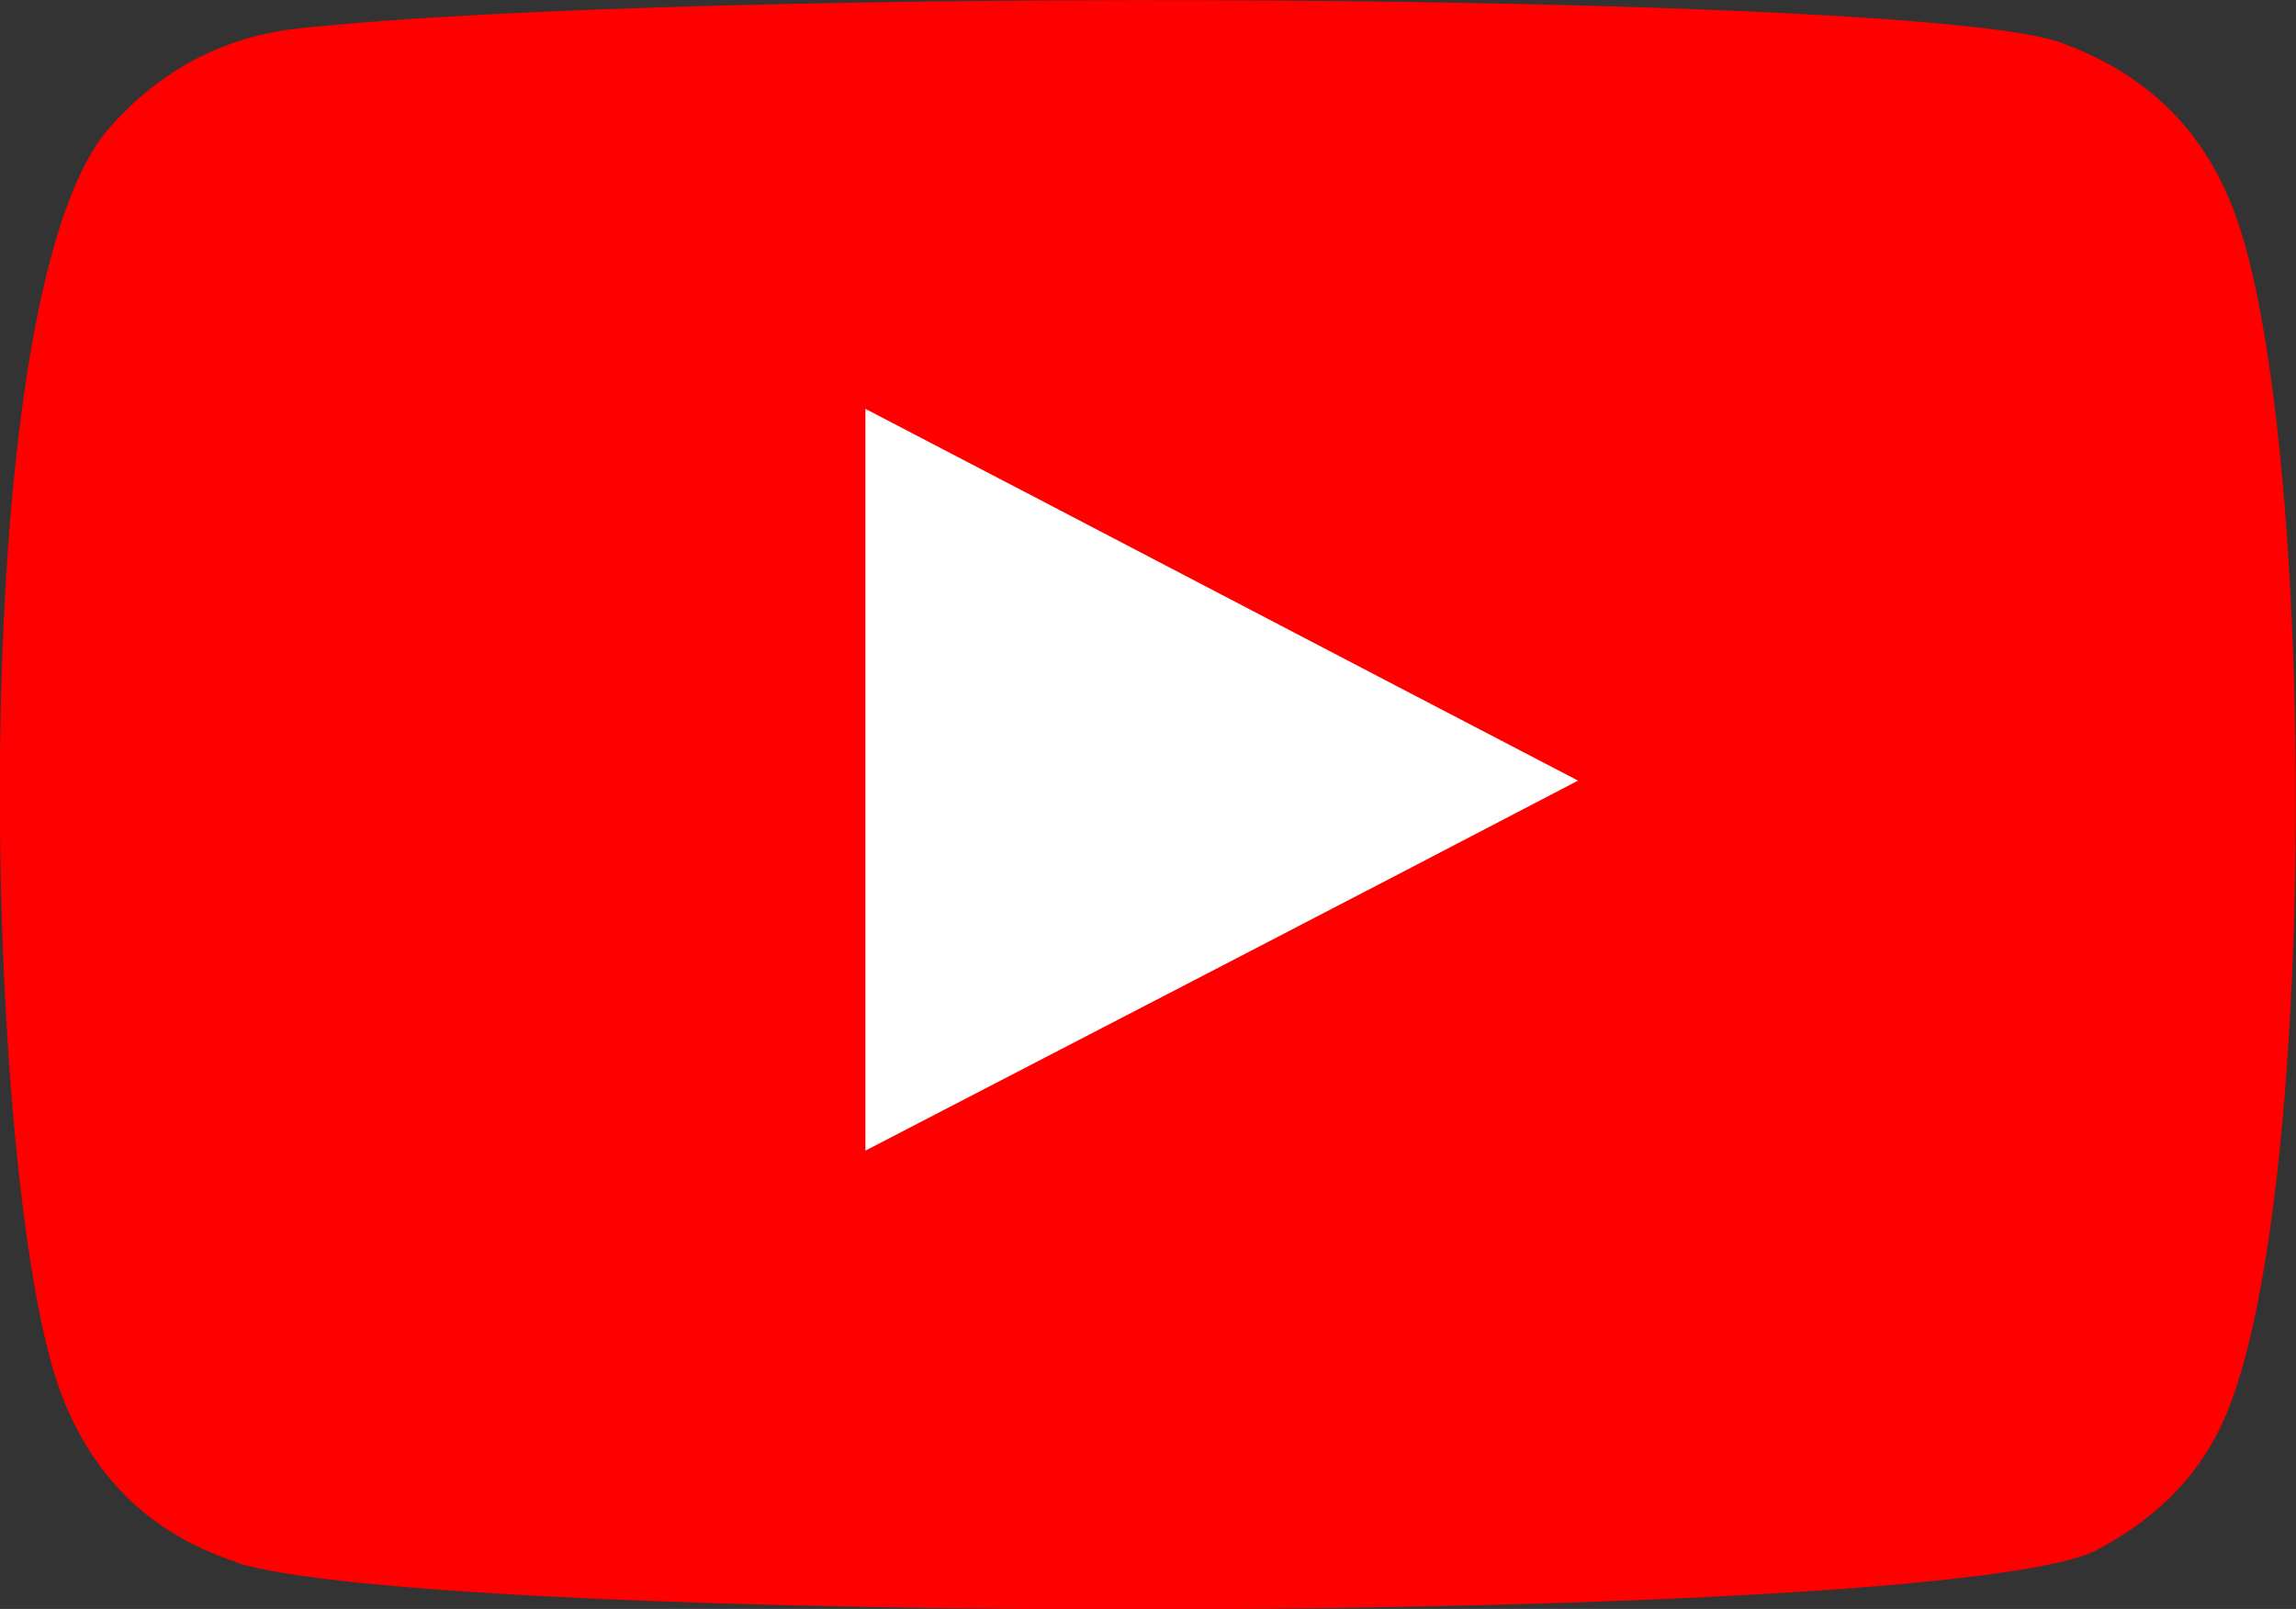
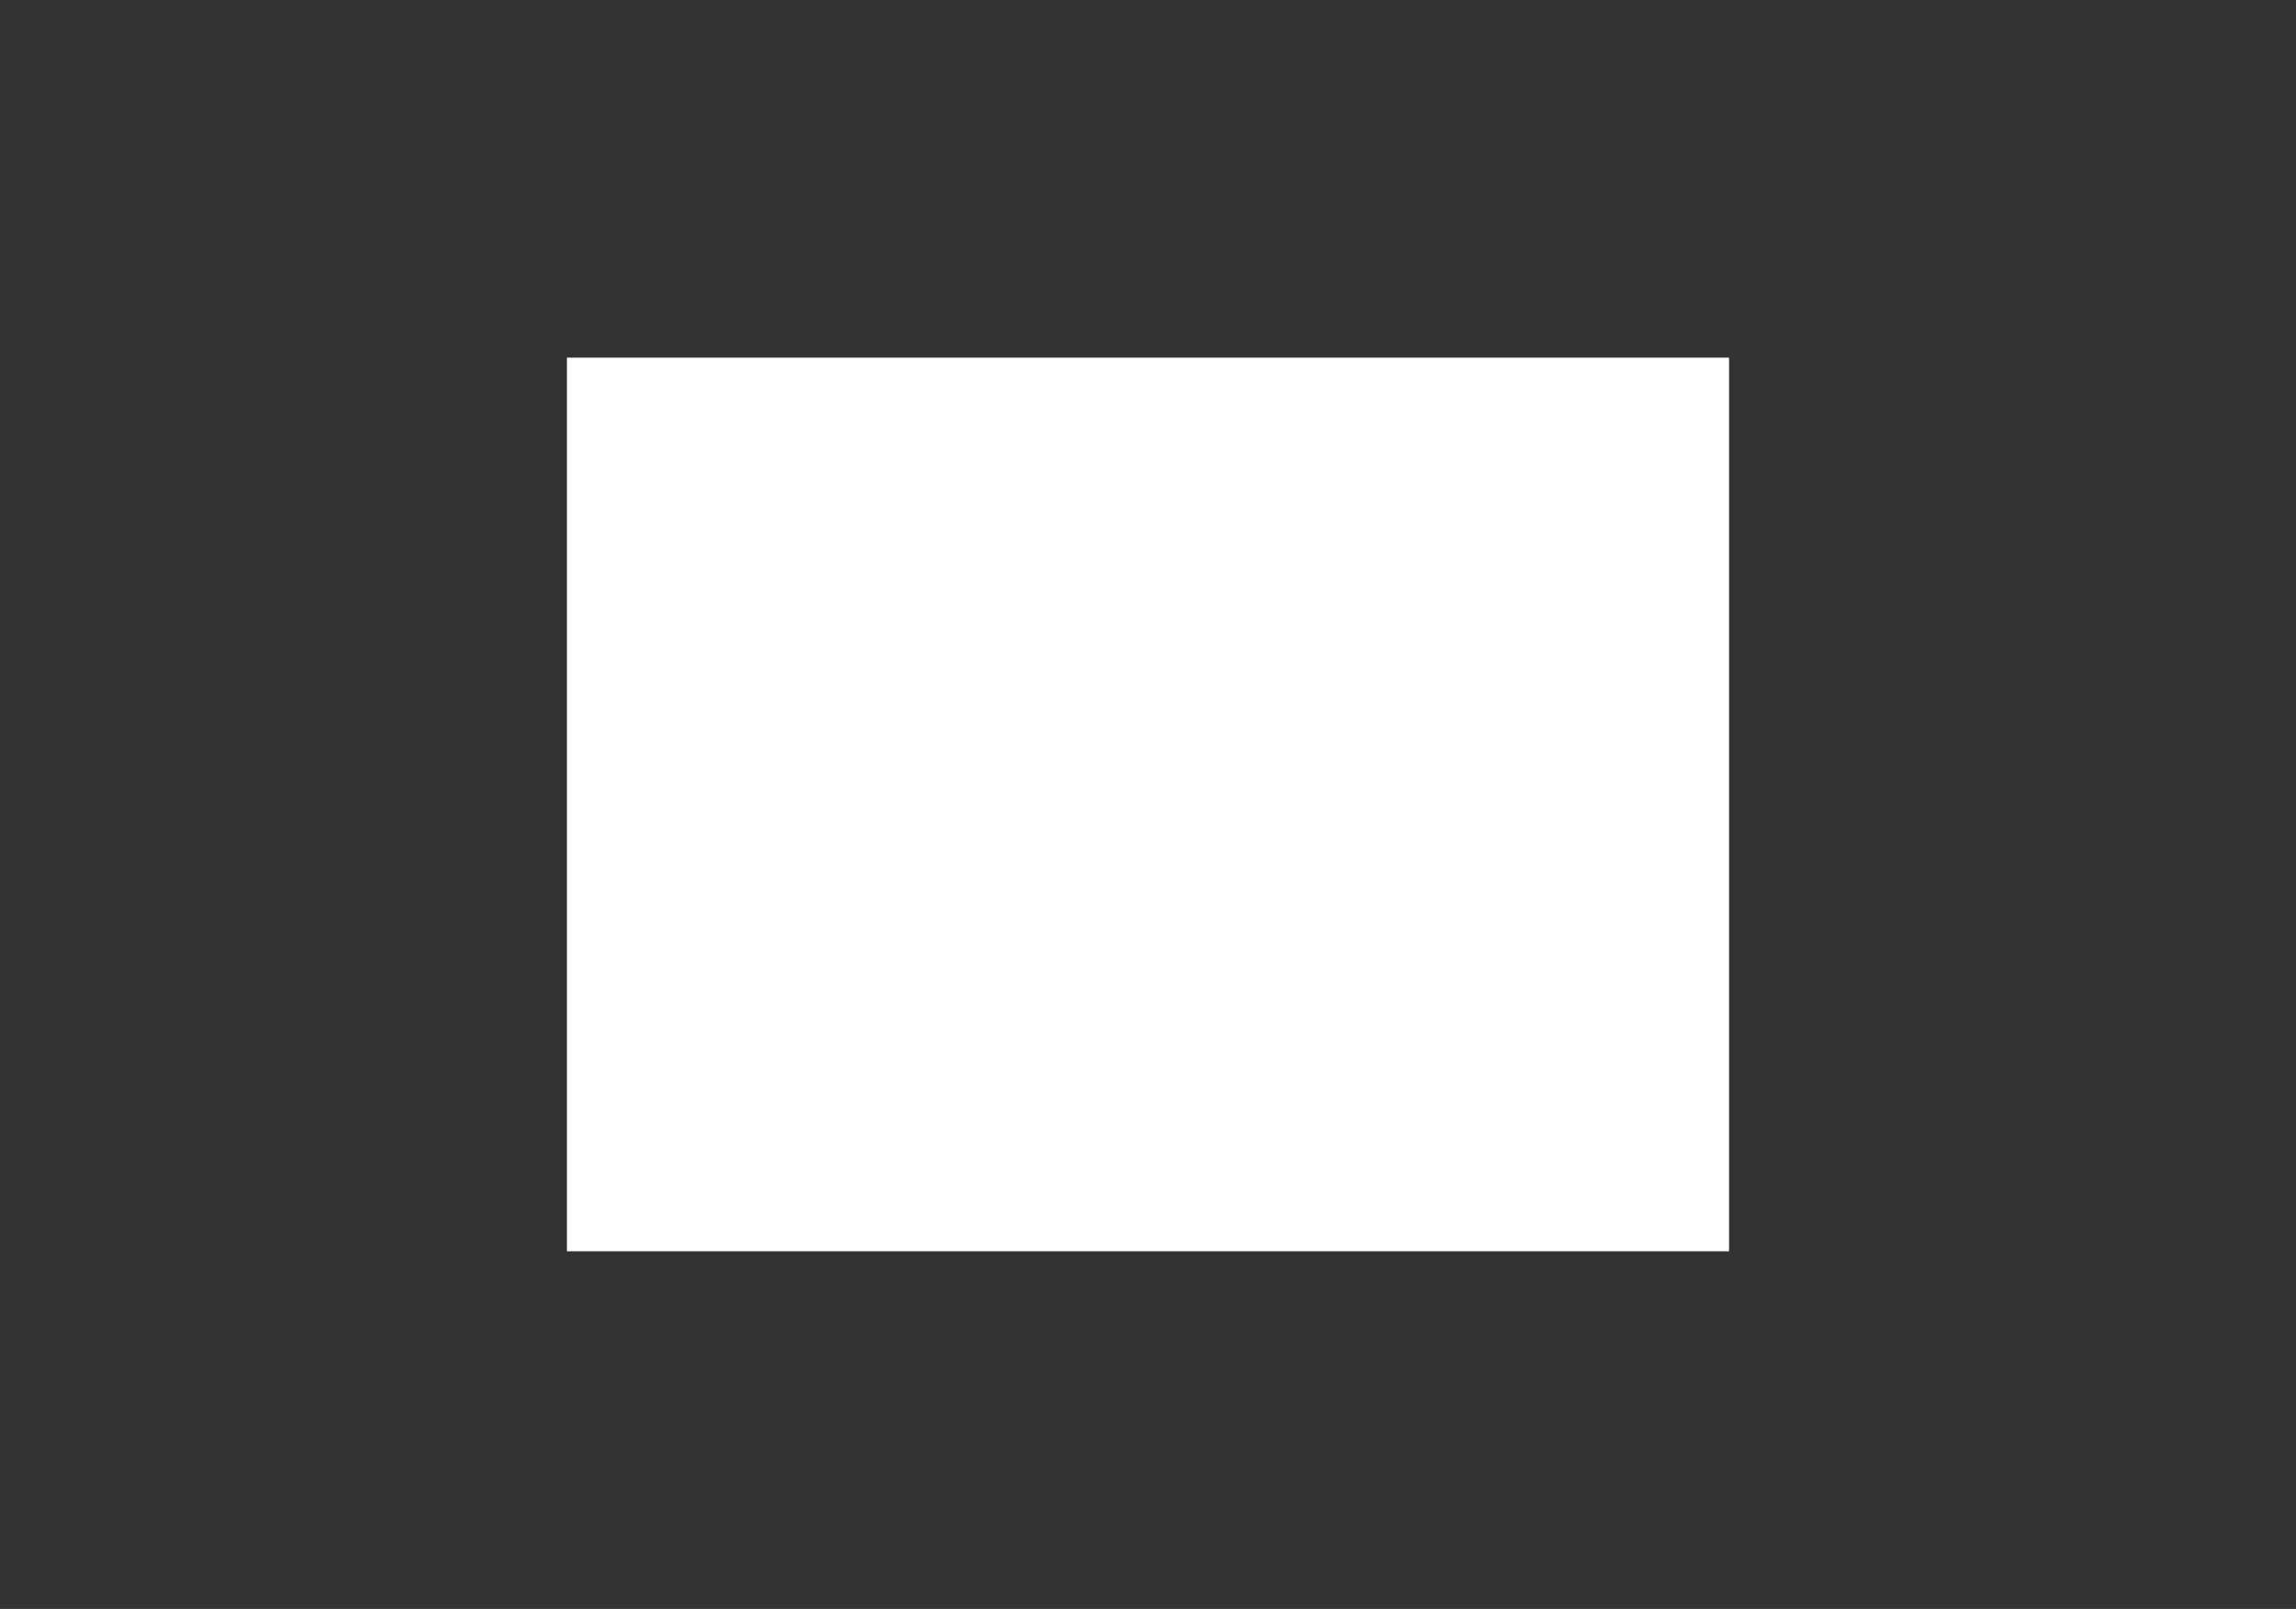
<svg xmlns="http://www.w3.org/2000/svg" id="_レイヤー_2" viewBox="0 0 26 18.22">
  <rect x="0" y="0" width="26" height="18.22" fill="#333333" stroke="none" />
  <defs>
    <style>.cls-1{fill:#fff;}.cls-2{fill:red;fill-rule:evenodd;}</style>
  </defs>
  <g id="_レイヤー_1-2">
    <g>
      <rect class="cls-1" x="6.42" y="4.05" width="13.16" height="10.12" />
-       <path class="cls-2" d="m2.68,17.69c-.98-.32-1.64-.97-2-1.94C-.19,13.37-.44,3.43,1.22,1.47,1.79.81,2.52.41,3.4.32,7.88-.16,21.74-.09,23.33.48c.94.34,1.6.95,1.96,1.89.95,2.46.98,11.39-.13,13.76-.3.64-.79,1.09-1.41,1.42-1.67.88-18.89.87-21.09.14Zm7.12-4.66c2.7-1.4,5.37-2.78,8.07-4.19-2.71-1.41-5.38-2.81-8.07-4.21v8.4Z" />
    </g>
  </g>
</svg>